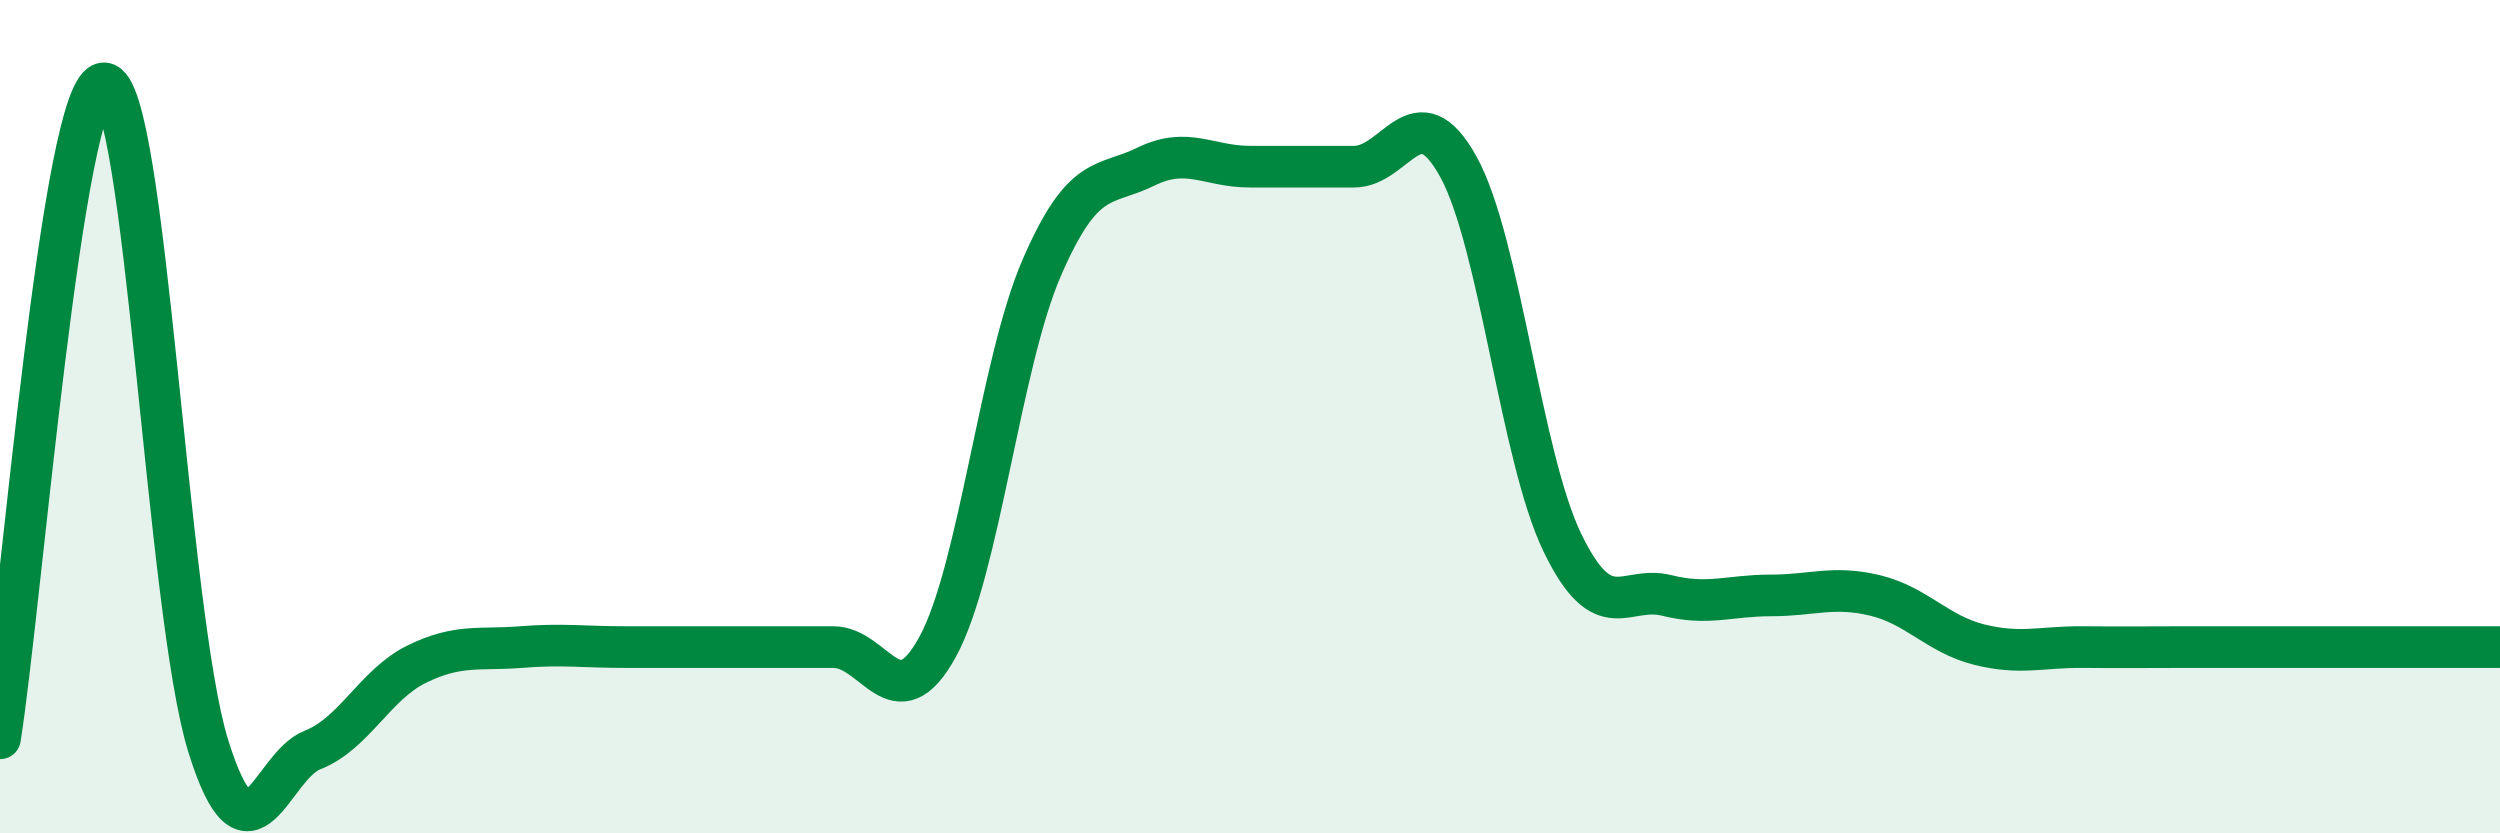
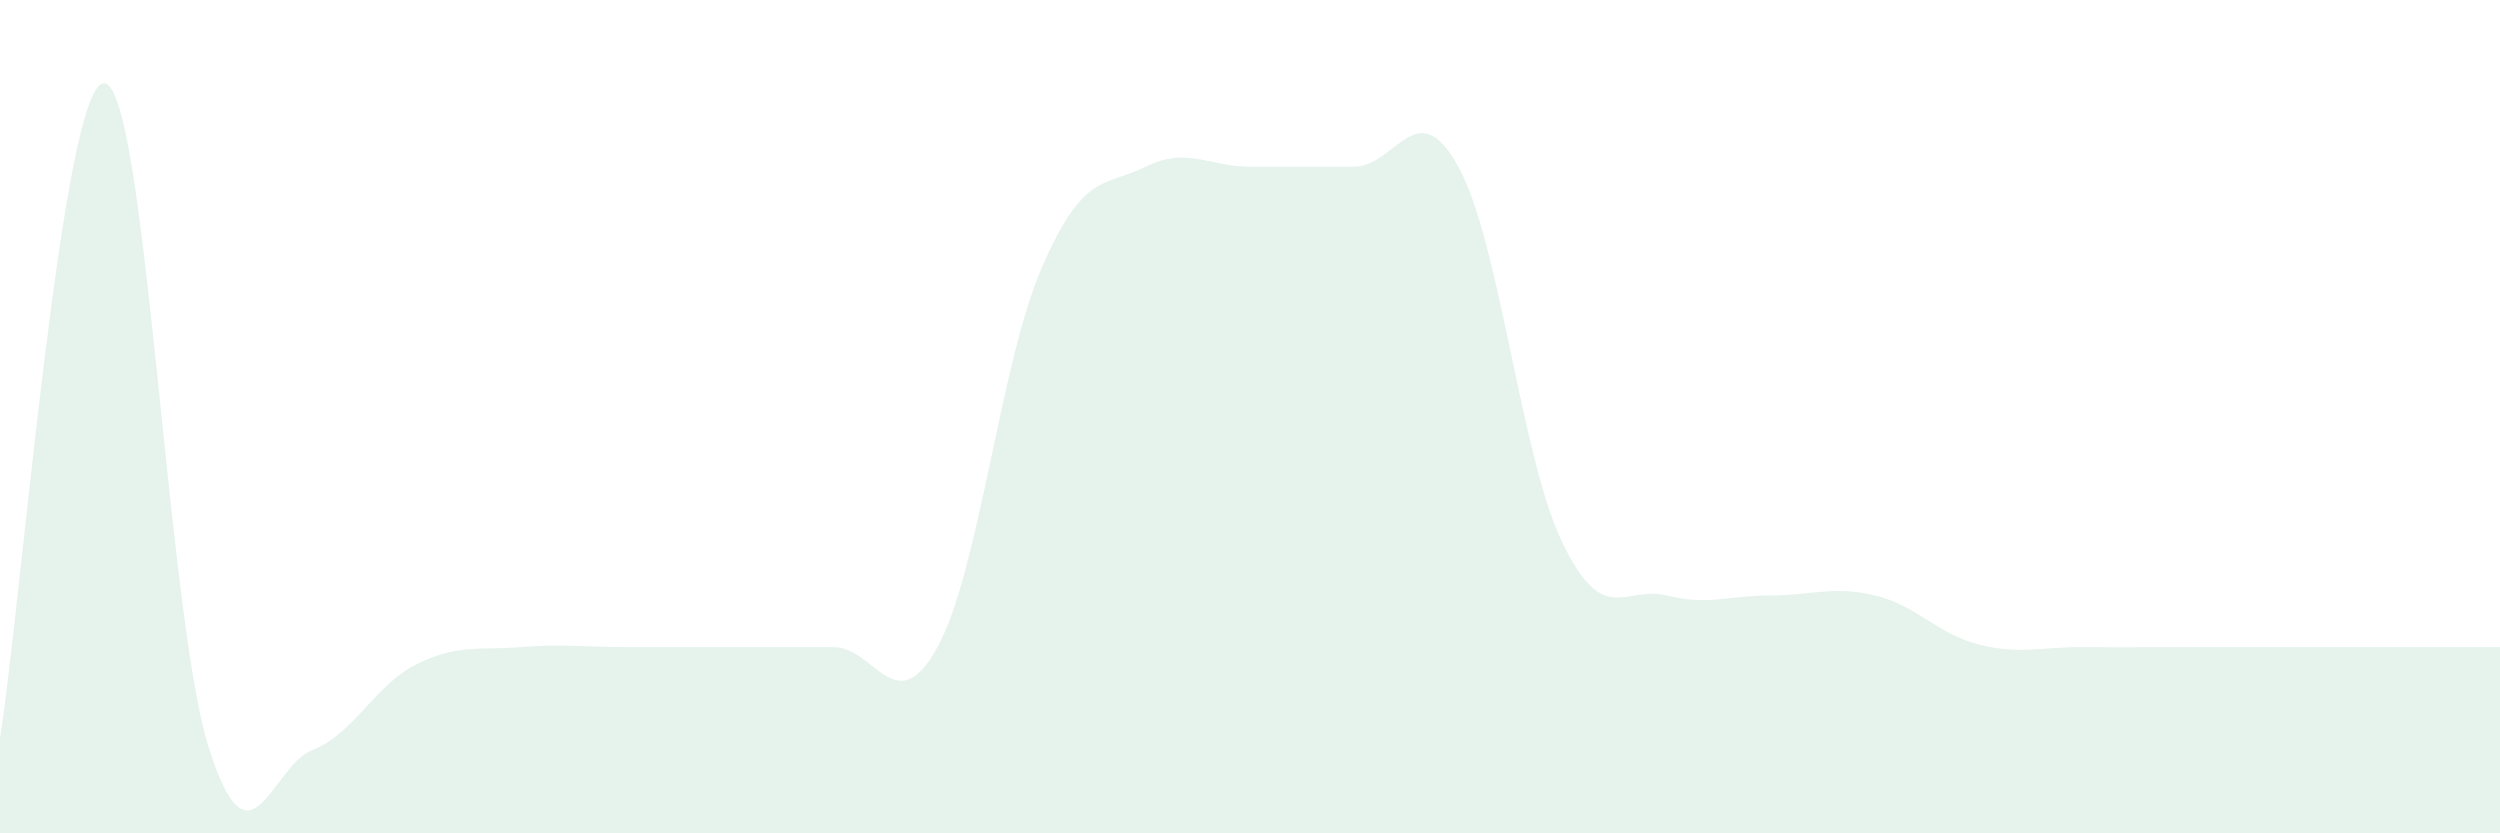
<svg xmlns="http://www.w3.org/2000/svg" width="60" height="20" viewBox="0 0 60 20">
  <path d="M 0,17.72 C 0.5,14.58 1.5,1.96 2.5,2 C 3.5,2.04 4,14.71 5,17.91 C 6,21.11 6.5,18.39 7.5,18 C 8.5,17.61 9,16.43 10,15.94 C 11,15.45 11.5,15.61 12.5,15.53 C 13.5,15.45 14,15.53 15,15.53 C 16,15.53 16.5,15.53 17.5,15.53 C 18.5,15.53 19,15.53 20,15.53 C 21,15.53 21.5,17.35 22.5,15.53 C 23.5,13.71 24,8.74 25,6.43 C 26,4.12 26.5,4.49 27.5,4 C 28.5,3.51 29,4 30,4 C 31,4 31.5,4 32.5,4 C 33.5,4 34,2.19 35,4 C 36,5.81 36.5,10.97 37.5,13.03 C 38.5,15.09 39,14.04 40,14.29 C 41,14.54 41.5,14.29 42.5,14.29 C 43.5,14.29 44,14.05 45,14.29 C 46,14.53 46.5,15.22 47.5,15.47 C 48.5,15.72 49,15.52 50,15.53 C 51,15.54 51.5,15.53 52.5,15.53 C 53.5,15.53 54,15.53 55,15.53 C 56,15.53 56.5,15.53 57.5,15.53 C 58.5,15.53 59.5,15.53 60,15.53L60 20L0 20Z" fill="#008740" opacity="0.1" stroke-linecap="round" stroke-linejoin="round" />
-   <path d="M 0,17.72 C 0.5,14.58 1.5,1.96 2.5,2 C 3.5,2.04 4,14.71 5,17.91 C 6,21.11 6.5,18.39 7.5,18 C 8.5,17.61 9,16.43 10,15.94 C 11,15.45 11.5,15.61 12.5,15.53 C 13.5,15.45 14,15.53 15,15.53 C 16,15.53 16.5,15.53 17.5,15.53 C 18.5,15.53 19,15.53 20,15.53 C 21,15.53 21.5,17.35 22.5,15.53 C 23.5,13.71 24,8.74 25,6.43 C 26,4.12 26.5,4.49 27.5,4 C 28.5,3.51 29,4 30,4 C 31,4 31.5,4 32.5,4 C 33.5,4 34,2.19 35,4 C 36,5.81 36.5,10.97 37.5,13.03 C 38.5,15.09 39,14.04 40,14.29 C 41,14.54 41.5,14.29 42.5,14.29 C 43.5,14.29 44,14.05 45,14.29 C 46,14.53 46.5,15.22 47.5,15.47 C 48.5,15.72 49,15.52 50,15.53 C 51,15.54 51.5,15.53 52.5,15.53 C 53.5,15.53 54,15.53 55,15.53 C 56,15.53 56.5,15.53 57.5,15.53 C 58.5,15.53 59.5,15.53 60,15.53" stroke="#008740" stroke-width="1" fill="none" stroke-linecap="round" stroke-linejoin="round" />
</svg>